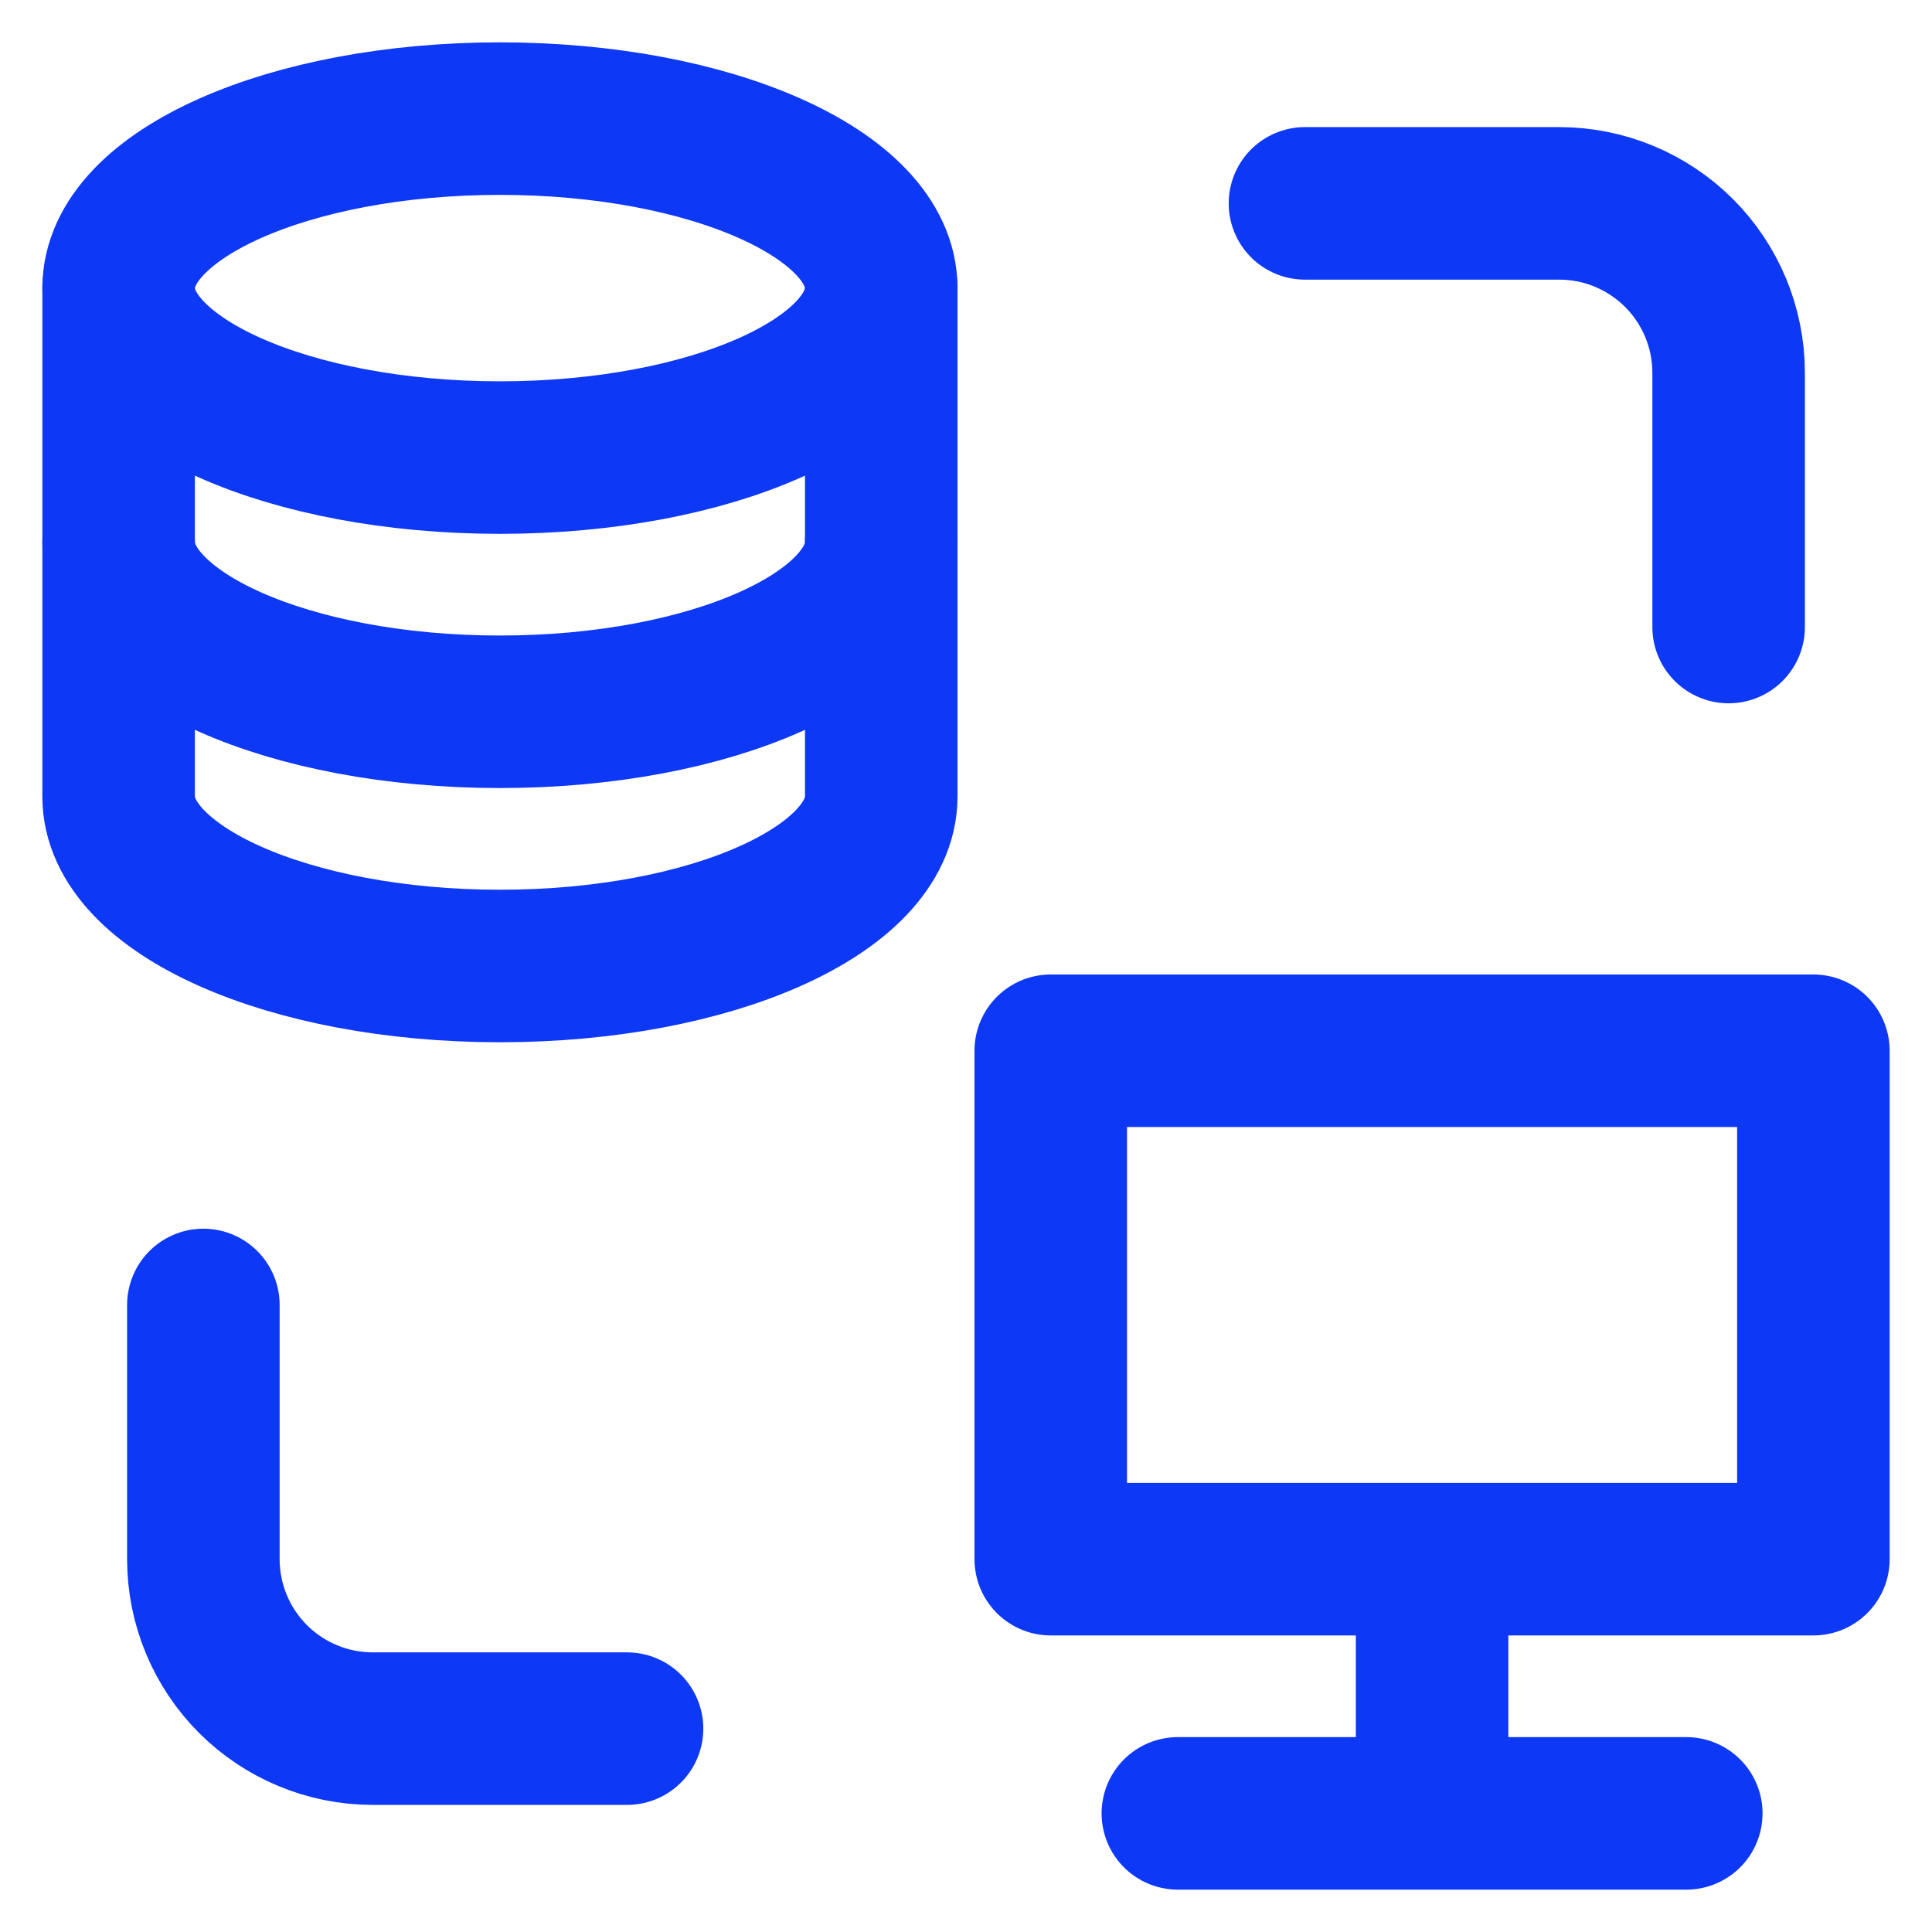
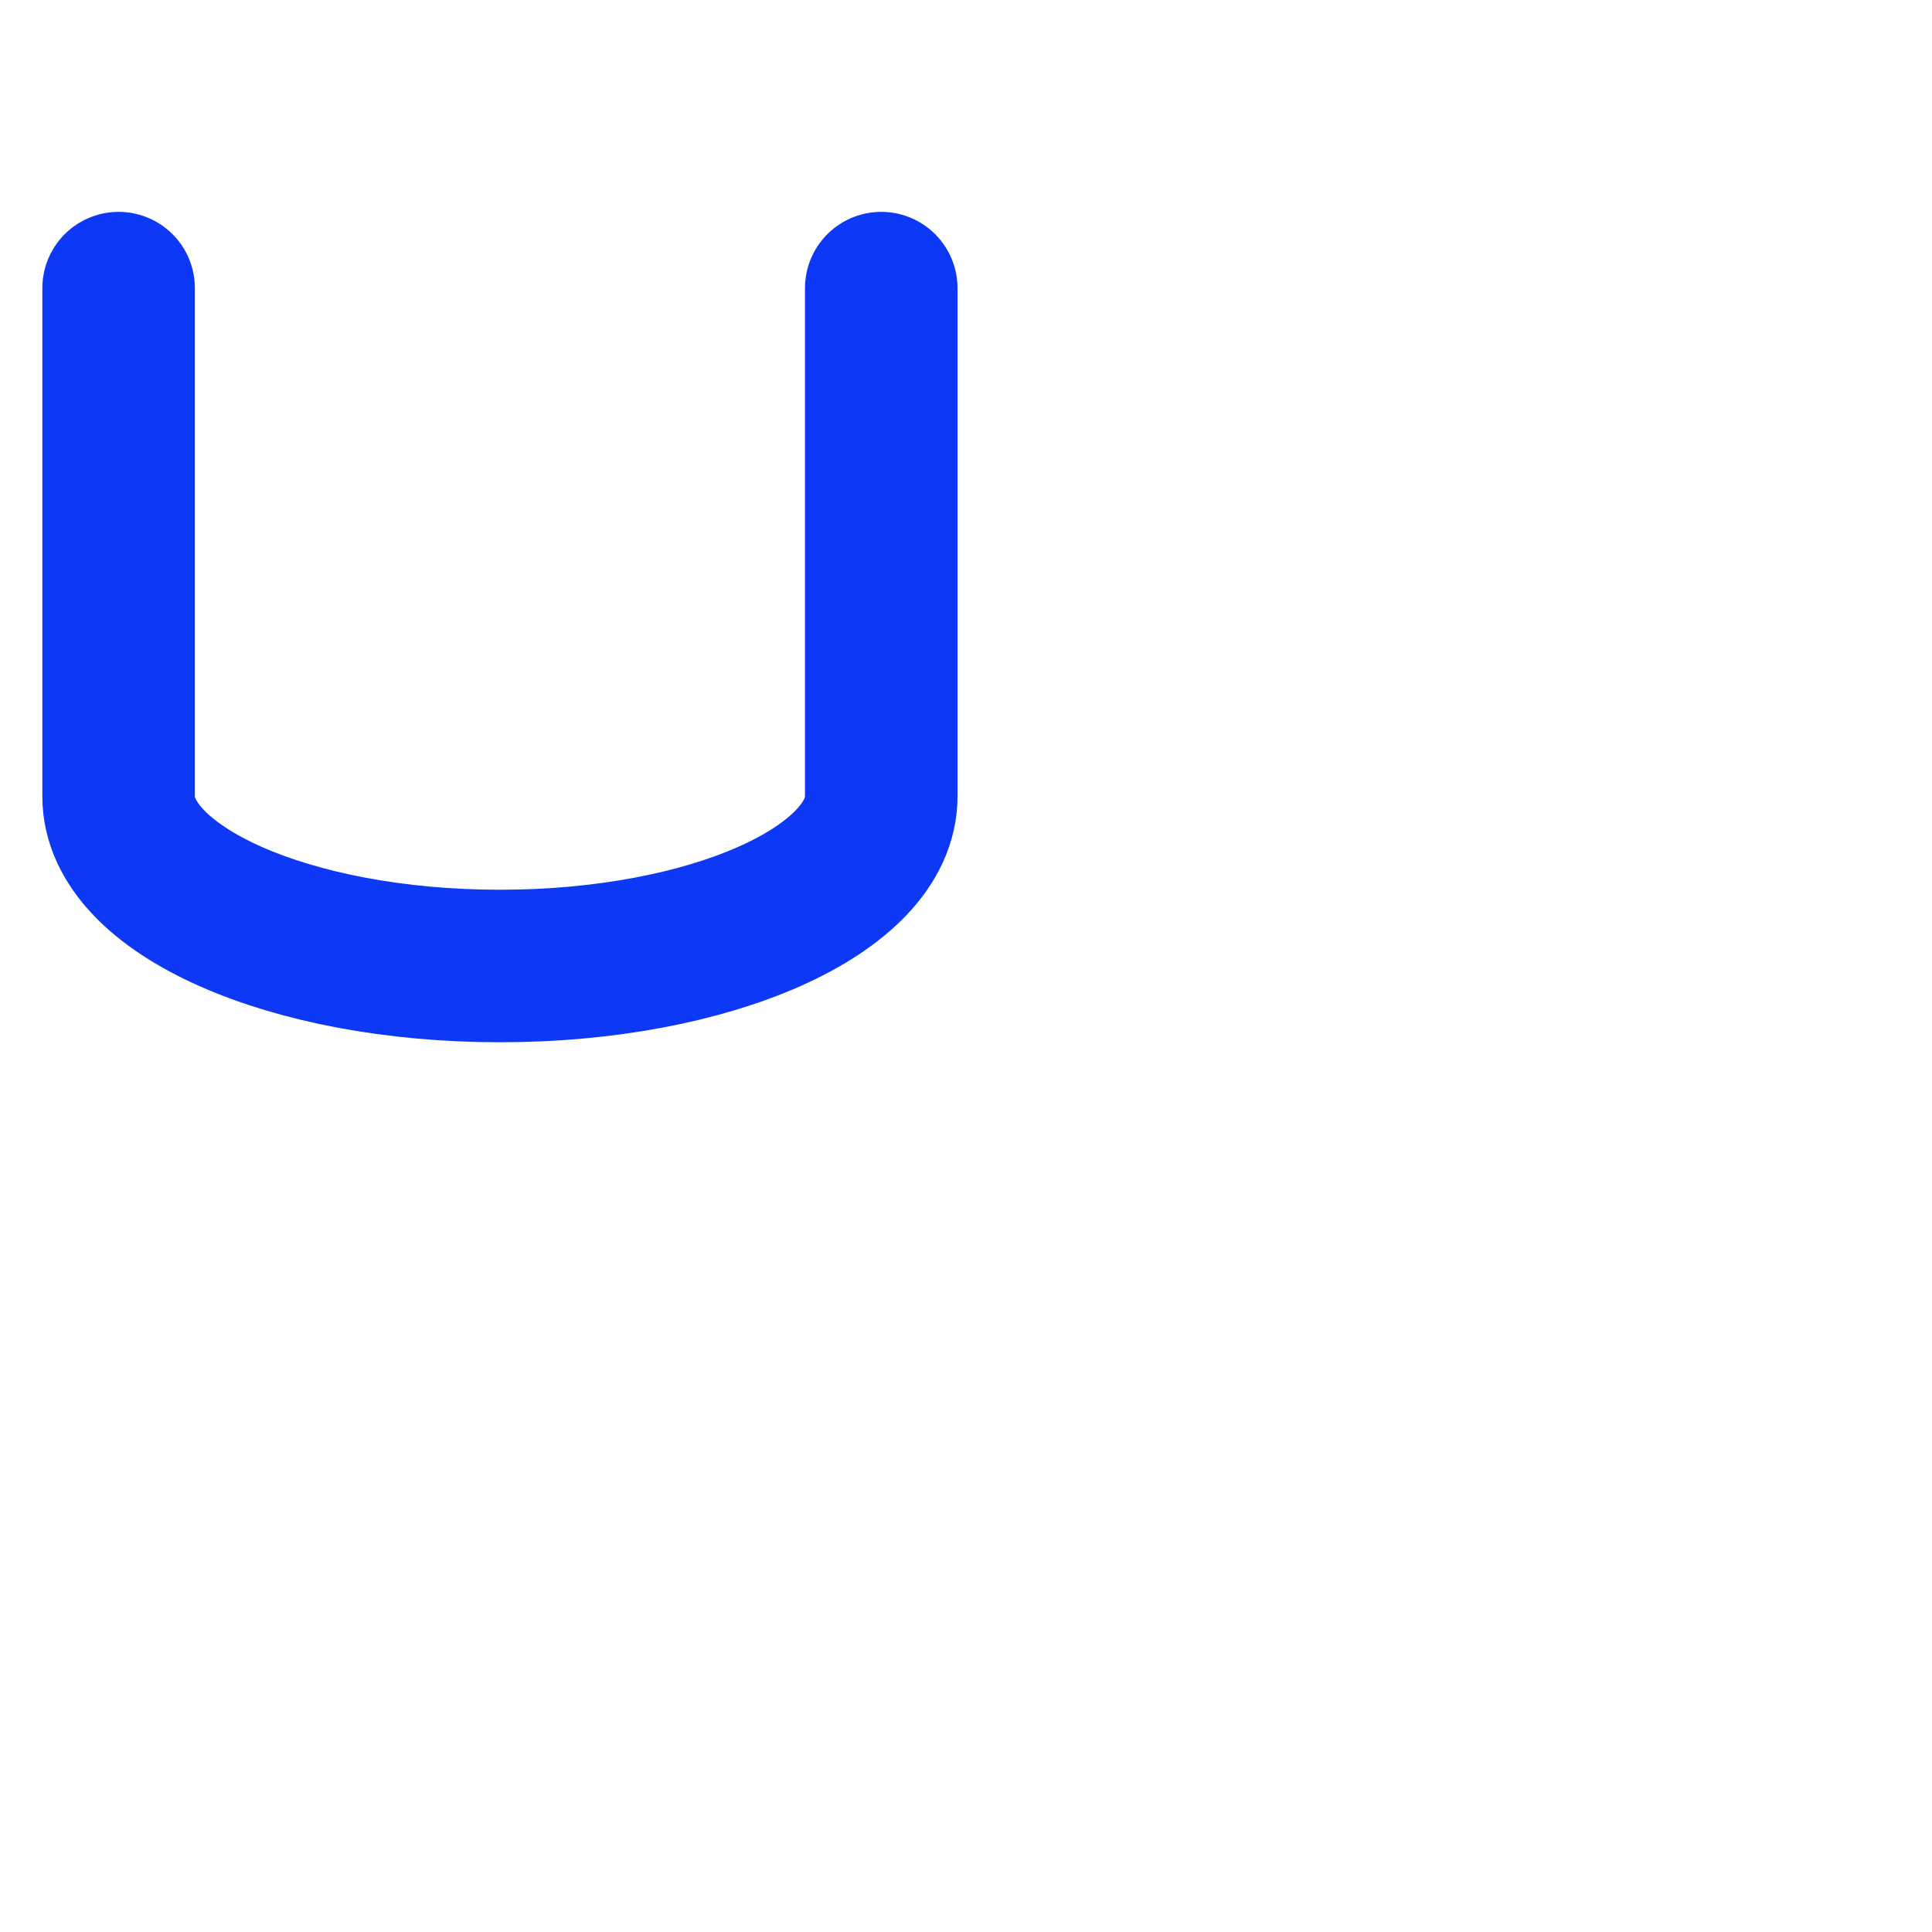
<svg xmlns="http://www.w3.org/2000/svg" width="38" height="38" viewBox="0 0 38 38" fill="none">
  <g id="Group">
    <path id="Vector" d="M17.333 5.667V15.667C17.333 17.508 13.975 19 9.833 19C5.692 19 2.333 17.508 2.333 15.667V5.667" stroke="#0D38F6" stroke-width="3" stroke-linecap="round" stroke-linejoin="round" />
-     <path id="Vector_2" d="M17.333 10.667C17.333 12.508 13.975 14 9.833 14C5.692 14 2.333 12.508 2.333 10.667M25.667 4H30.667C31.551 4 32.398 4.351 33.024 4.976C33.649 5.601 34 6.449 34 7.333V12.333M12.333 34H7.333C6.449 34 5.601 33.649 4.976 33.024C4.351 32.398 4 31.551 4 30.667V25.667M28.167 30.667V35.667M33.167 35.667H23.167M17.333 5.667C17.333 7.508 13.975 9 9.833 9C5.692 9 2.333 7.508 2.333 5.667C2.333 3.825 5.692 2.333 9.833 2.333C13.975 2.333 17.333 3.825 17.333 5.667ZM35.667 30.667V20.667H20.667V30.667H35.667Z" stroke="#0D38F6" stroke-width="3" stroke-linecap="round" stroke-linejoin="round" />
  </g>
</svg>